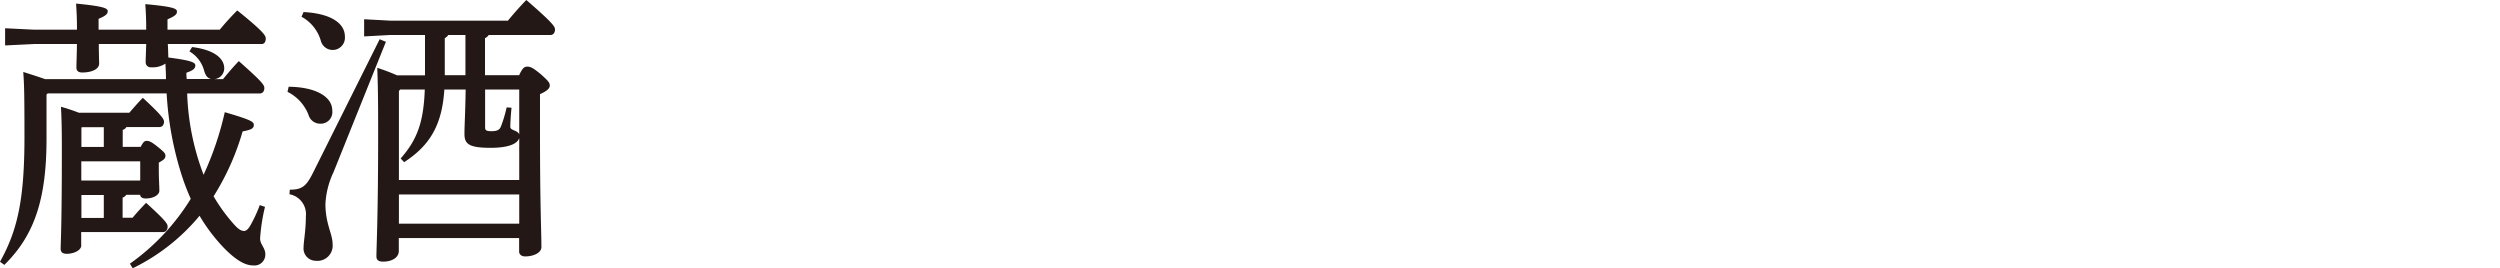
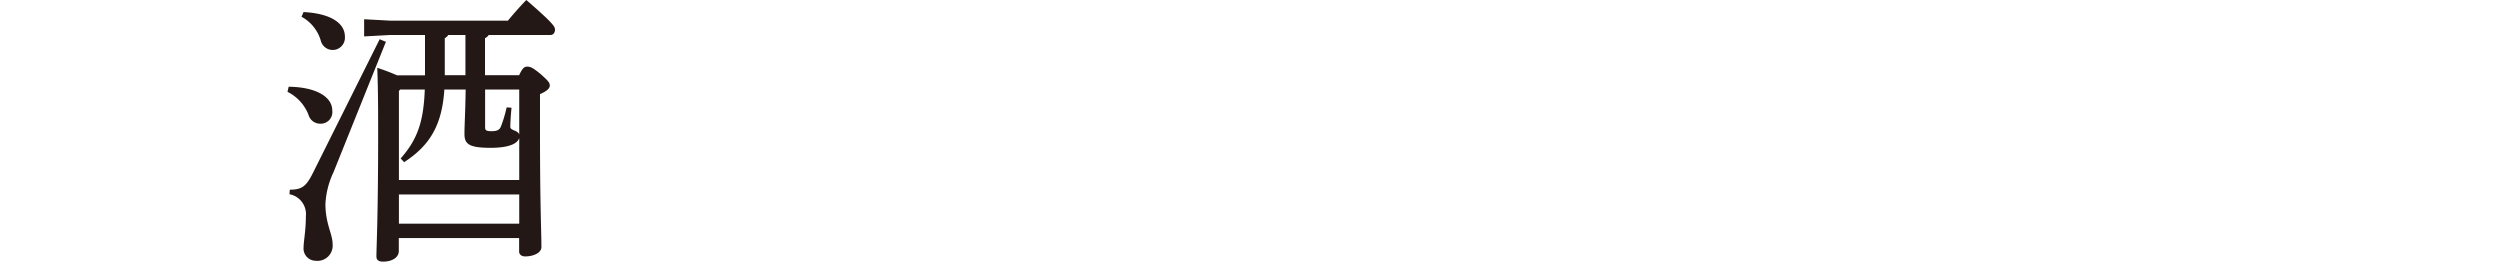
<svg xmlns="http://www.w3.org/2000/svg" width="230" height="24.68">
  <g id="グループ_1" data-name="グループ 1" transform="translate(-1506.88 701.2)">
-     <path id="長方形_6" data-name="長方形 6" transform="translate(1506.88 -701.2)" fill="none" d="M0 0h230v24.68H0z" />
+     <path id="長方形_6" data-name="長方形 6" transform="translate(1506.88 -701.2)" fill="none" d="M0 0h230H0z" />
    <g id="_レイヤー_1-2" transform="translate(1506.89 -701.2)" fill="#231815">
-       <path id="パス_67" data-name="パス 67" d="M19.54 7.29c-.4-.05-.61-.24-.77-.79a2.915 2.915 0 00-1.35-1.77l.24-.4c2.14.26 2.96 1.11 2.96 1.95a1 1 0 01-.9 1h.79c.5-.61.9-1.08 1.45-1.66 2.14 1.9 2.35 2.19 2.35 2.48s-.16.5-.42.5h-6.68a23.016 23.016 0 001.51 7.48 28.839 28.839 0 001.95-5.76c2.35.69 2.67.87 2.67 1.16 0 .32-.18.45-1.03.61a23.124 23.124 0 01-2.67 5.97 15.871 15.871 0 001.93 2.64c.34.37.61.55.87.55.19 0 .37-.16.55-.45a12.958 12.958 0 00.9-1.93l.48.16a16.964 16.964 0 00-.45 2.91c0 .56.48.85.48 1.45a1 1 0 01-1.11 1.03c-.71 0-1.51-.42-2.62-1.53a15.985 15.985 0 01-2.32-3.04 18.454 18.454 0 01-6.15 4.83l-.26-.42a20.406 20.406 0 005.6-5.97 20.741 20.741 0 01-.9-2.38 30.347 30.347 0 01-1.32-7.32H4.38l-.11.11v4.07c0 5.71-1.19 8.95-3.88 11.6l-.4-.29c1.64-2.93 2.25-5.81 2.25-11.49 0-4.09-.03-4.83-.11-5.97.92.29 1.56.5 2.01.66h11.12c0-.48-.03-.95-.05-1.43a2.079 2.079 0 01-1.29.34.462.462 0 01-.53-.48c0-.29.03-.85.05-1.66H9.08c0 .85.03 1.45.03 1.8 0 .53-.71.82-1.56.82-.37 0-.53-.18-.53-.45 0-.32.03-1 .05-2.17H3.13l-2.67.13V2.6l2.67.13h3.94v-.08c0-1.03-.03-1.48-.08-2.32 2.67.26 2.91.45 2.91.71 0 .21-.13.4-.84.69v1h4.38v-.08c0-1-.03-1.45-.08-2.27 2.64.24 2.91.42 2.91.69 0 .24-.16.4-.87.71v.95h4.81A22.709 22.709 0 0121.82.96c2.46 1.98 2.62 2.32 2.62 2.59 0 .29-.13.5-.37.5h-8.64c.03.42.03.85.05 1.24 2.25.29 2.48.48 2.48.74s-.19.45-.82.66a3.694 3.694 0 00.03.58h2.38zM7.47 22.56c0 .5-.74.79-1.32.79-.42 0-.58-.16-.58-.48 0-.5.11-2.01.11-9.06 0-2.14-.03-2.91-.08-3.99.55.16 1.11.34 1.64.55h4.65c.42-.48.82-.95 1.24-1.37 1.8 1.66 1.95 1.98 1.95 2.19 0 .29-.16.5-.42.5h-3.04a.565.565 0 01-.34.26v1.56h1.66c.21-.45.37-.55.53-.55.21 0 .42.05 1.03.55.63.5.71.63.71.82 0 .24-.13.37-.61.63v.69c0 .82.05 1.43.05 1.9 0 .4-.58.71-1.24.71-.32 0-.5-.11-.53-.34h-1.27a.668.668 0 01-.34.26v1.85h.92c.37-.45.79-.9 1.24-1.37 1.9 1.72 1.98 1.95 1.98 2.19 0 .29-.16.5-.42.5H7.46v1.19zm2.07-9.04V11.7H7.53l-.05.05v1.77h2.06zm-2.07 1.32v1.77h5.42v-1.77H7.47zm2.07 5.21v-2.11H7.48v2.11z" />
      <path id="パス_68" data-name="パス 68" d="M26.55 7.98c2.51.03 4.01.92 4.01 2.19a1.07 1.07 0 01-1.11 1.21 1.116 1.116 0 01-1.08-.82 3.952 3.952 0 00-1.93-2.11l.11-.48zm8.95-4.15l-4.83 12.02a7.69 7.69 0 00-.74 2.91c0 1.85.66 2.75.66 3.7a1.4 1.4 0 01-1.56 1.53 1.126 1.126 0 01-1.11-1.24c0-.55.21-1.53.21-2.85a1.861 1.861 0 00-1.51-2.03l.03-.42c1.11 0 1.51-.29 2.14-1.56l6.13-12.28.58.24zm-7.58-2.72c2.51.13 3.8 1.03 3.8 2.25a1.128 1.128 0 01-2.22.37 3.684 3.684 0 00-1.77-2.19l.18-.42zm11.17 5.81v-3.7h-3.2l-2.4.13V1.77l2.4.13h10.83c.5-.61 1.08-1.27 1.69-1.9 2.51 2.17 2.64 2.46 2.64 2.72 0 .29-.16.5-.42.5h-5.68a.73.73 0 01-.34.29v3.41h3.14c.32-.69.5-.79.74-.79.29 0 .5.08 1.21.66.79.69.87.85.87 1.08s-.19.48-.9.79v3.54c0 6.76.13 9.11.13 10.54 0 .48-.66.85-1.5.85-.34 0-.55-.19-.55-.45V21.9H36.68v1.19c0 .61-.63.98-1.45.98-.42 0-.61-.16-.61-.48 0-.79.16-3.67.16-11.41 0-3.38-.03-4.46-.08-5.94a18.934 18.934 0 011.82.69h2.56zm8.67 5.78c-.16.5-.9.9-2.64.9-2.03 0-2.4-.37-2.4-1.29 0-.77.08-1.95.11-4.07h-1.96c-.21 3.22-1.29 5.12-3.7 6.68l-.32-.34c1.53-1.74 2.11-3.35 2.22-6.34H36.8l-.11.13v8.19h11.07zm0 7.88v-2.69H36.69v2.69zM41.23 3.22a.818.818 0 01-.32.29v3.41h1.9v-3.7zm6.53 5.02h-3.14v3.49c0 .26.13.34.58.34.55 0 .74-.13.87-.42a11.673 11.673 0 00.53-1.77l.45.03c-.08.82-.11 1.45-.11 1.77 0 .34.69.29.82.69V8.25z" />
    </g>
  </g>
</svg>